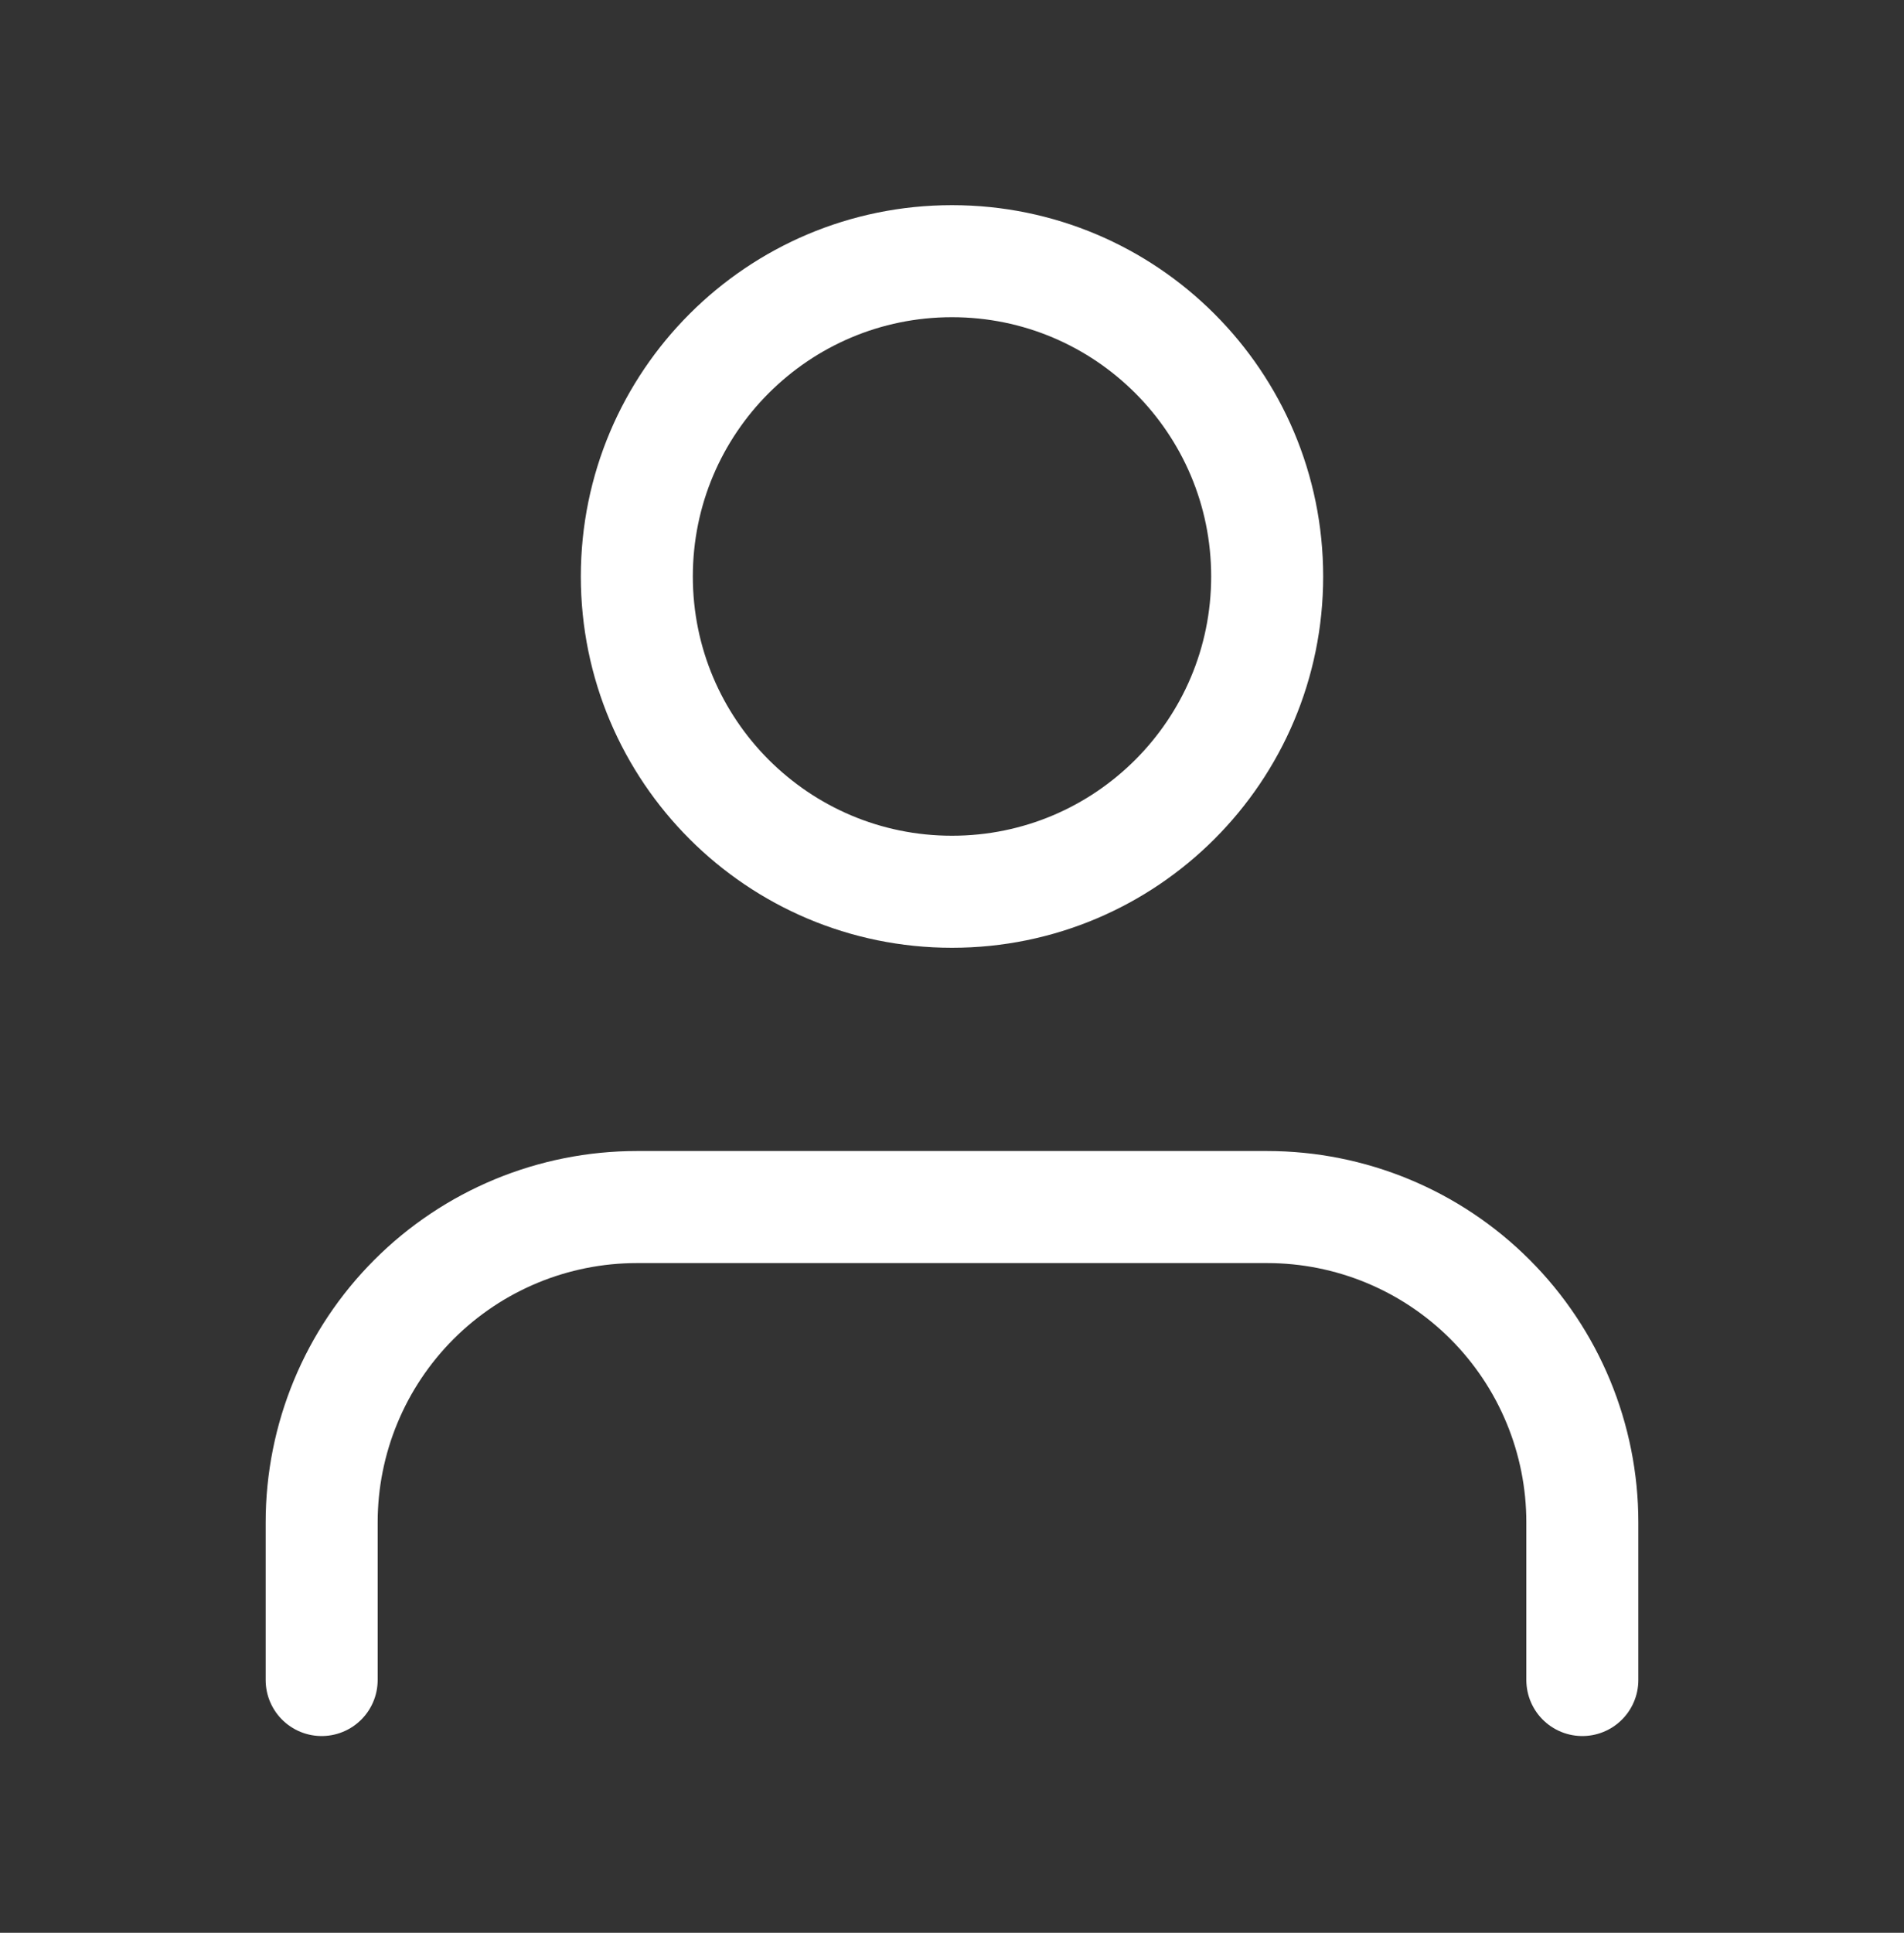
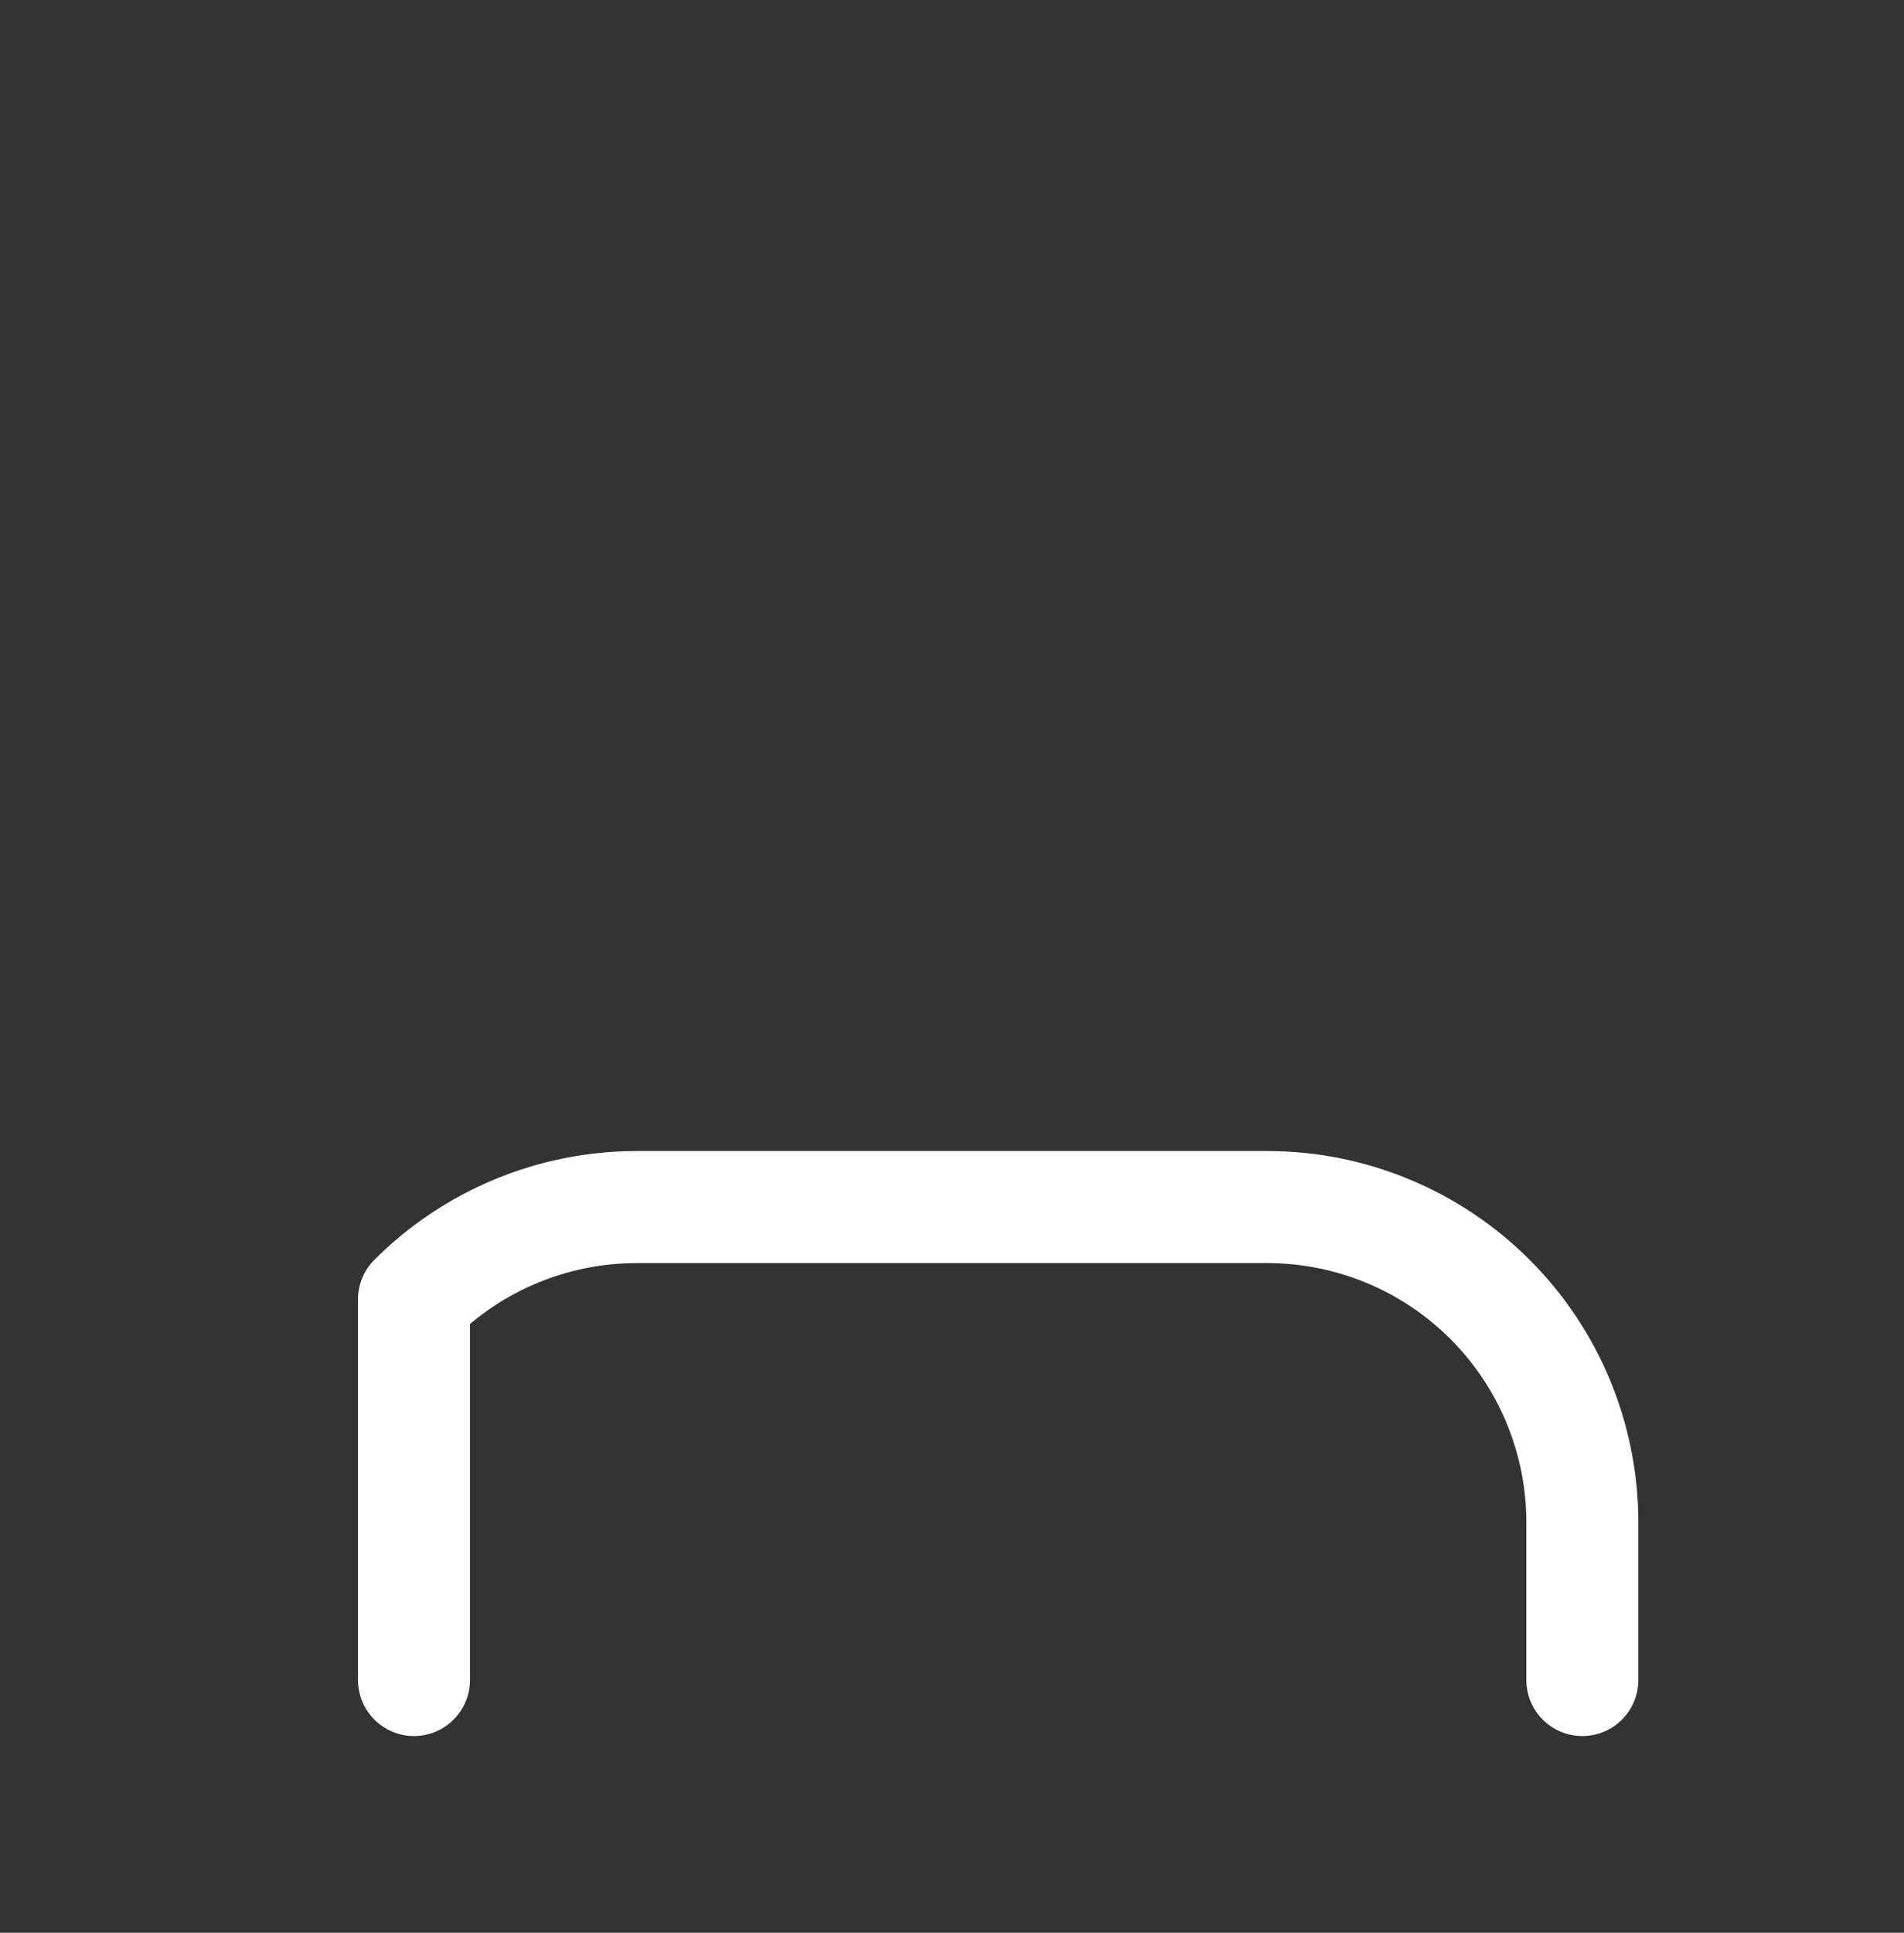
<svg xmlns="http://www.w3.org/2000/svg" width="68" height="69" viewBox="0 0 68 69" fill="none">
  <rect x="0" y="0" width="68" height="69" fill="#333333" stroke="none" />
-   <path d="M56.512 59.975V54.347C56.512 51.362 55.326 48.499 53.215 46.388C51.104 44.277 48.241 43.091 45.256 43.091H22.744C19.759 43.091 16.896 44.277 14.785 46.388C12.674 48.499 11.488 51.362 11.488 54.347V59.975" stroke="white" stroke-width="4" stroke-linecap="round" stroke-linejoin="round" />
-   <path d="M34 31.835C40.217 31.835 45.256 26.796 45.256 20.58C45.256 14.363 40.217 9.324 34 9.324C27.784 9.324 22.744 14.363 22.744 20.58C22.744 26.796 27.784 31.835 34 31.835Z" stroke="white" stroke-width="4" stroke-linecap="round" stroke-linejoin="round" />
+   <path d="M56.512 59.975V54.347C56.512 51.362 55.326 48.499 53.215 46.388C51.104 44.277 48.241 43.091 45.256 43.091H22.744C19.759 43.091 16.896 44.277 14.785 46.388V59.975" stroke="white" stroke-width="4" stroke-linecap="round" stroke-linejoin="round" />
</svg>